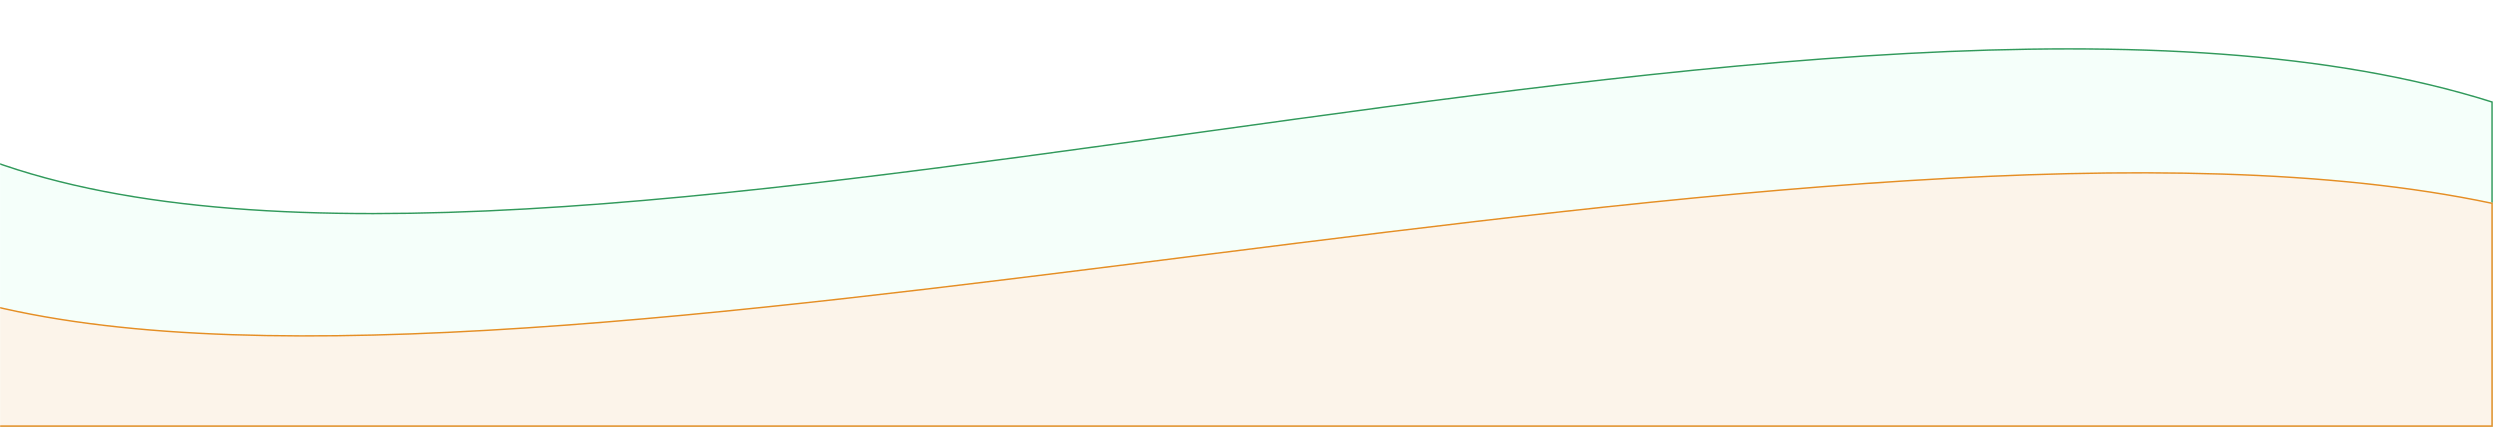
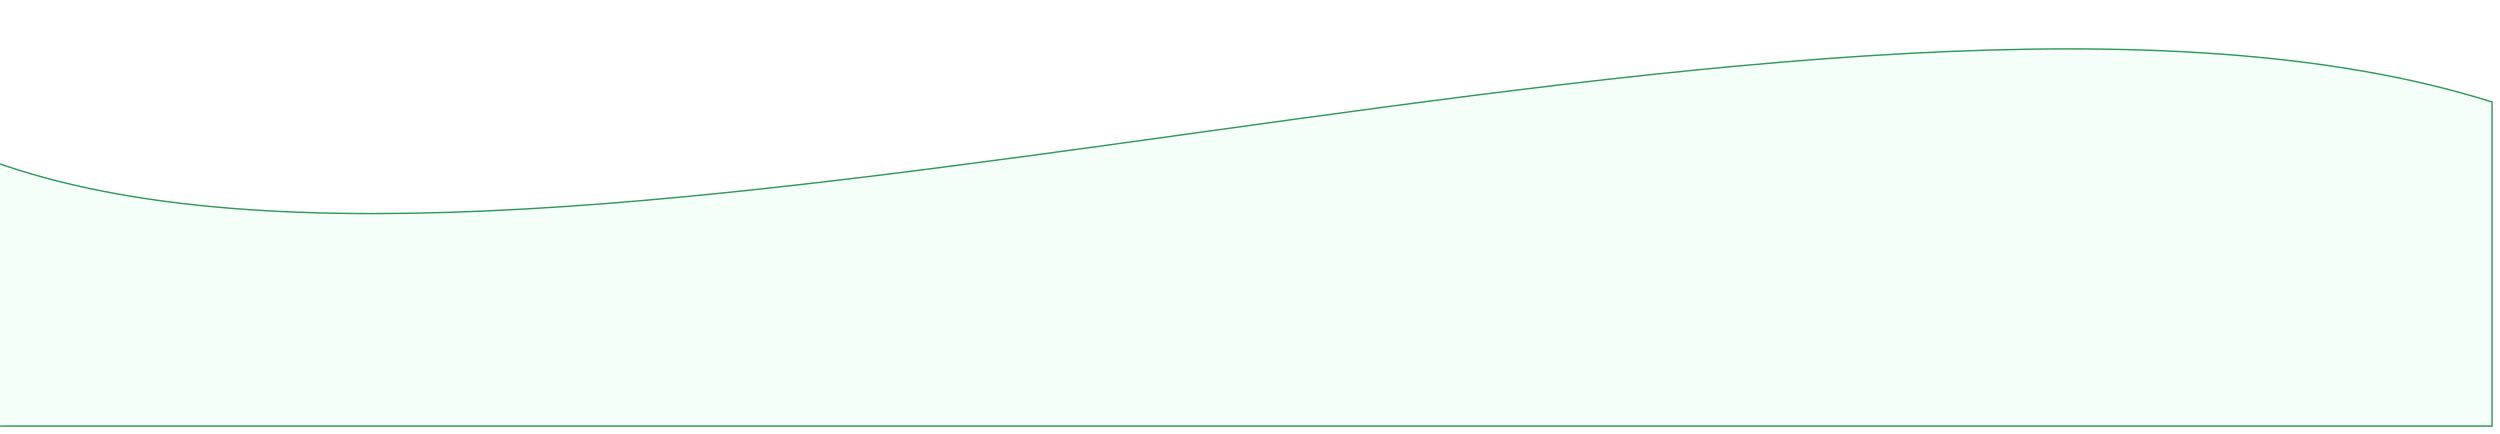
<svg xmlns="http://www.w3.org/2000/svg" width="1728" height="300" viewBox="0 0 1728 300" fill="none">
  <mask id="mask0_339_53" style="mask-type:alpha" maskUnits="userSpaceOnUse" x="0" y="0" width="1728" height="300">
    <rect width="1728" height="300" fill="#D9D9D9" />
  </mask>
  <g mask="url(#mask0_339_53)">
    <g filter="url(#filter0_d_339_53)">
      <path d="M-1 116.294C385.446 258.244 1280.48 -65.809 1729 76.141V300.999H-1V116.294Z" fill="#F5FFFA" />
      <path d="M1728.5 76.507V300.499H-0.5V117.01C96.135 152.317 224.36 158.625 369.3 150.443C511.451 142.418 669.744 120.45 830.176 98.186L840.791 96.713C1004.86 73.949 1170.84 51.189 1323.84 42.99C1476.68 34.8 1616.52 41.144 1728.5 76.507Z" stroke="#31995B" />
    </g>
    <g filter="url(#filter1_d_339_53)">
-       <path d="M-1 216.522C385.446 311.335 1280.48 51.307 1729 146.121V301.004H-1V216.522Z" fill="#FCF4EA" />
-       <path d="M1728.5 146.526V300.504H-0.5V217.159C96.119 240.737 224.343 242.23 369.304 232.687C510.729 223.377 668.131 203.557 827.728 183.461C832.079 182.913 836.431 182.365 840.785 181.817C1004.85 161.165 1170.84 140.515 1323.84 130.954C1476.67 121.403 1616.5 122.917 1728.5 146.526Z" stroke="#E48E24" />
-     </g>
+       </g>
  </g>
  <defs>
    <filter id="filter0_d_339_53" x="-19" y="21.299" width="1754" height="285.7" filterUnits="userSpaceOnUse" color-interpolation-filters="sRGB">
      <feFlood flood-opacity="0" result="BackgroundImageFix" />
      <feColorMatrix in="SourceAlpha" type="matrix" values="0 0 0 0 0 0 0 0 0 0 0 0 0 0 0 0 0 0 127 0" result="hardAlpha" />
      <feOffset dx="-6" dy="-6" />
      <feGaussianBlur stdDeviation="6" />
      <feComposite in2="hardAlpha" operator="out" />
      <feColorMatrix type="matrix" values="0 0 0 0 0.882 0 0 0 0 0.922 0 0 0 0 0.902 0 0 0 1 0" />
      <feBlend mode="normal" in2="BackgroundImageFix" result="effect1_dropShadow_339_53" />
      <feBlend mode="normal" in="SourceGraphic" in2="effect1_dropShadow_339_53" result="shape" />
    </filter>
    <filter id="filter1_d_339_53" x="-19" y="106.954" width="1754" height="200.05" filterUnits="userSpaceOnUse" color-interpolation-filters="sRGB">
      <feFlood flood-opacity="0" result="BackgroundImageFix" />
      <feColorMatrix in="SourceAlpha" type="matrix" values="0 0 0 0 0 0 0 0 0 0 0 0 0 0 0 0 0 0 127 0" result="hardAlpha" />
      <feOffset dx="-6" dy="-6" />
      <feGaussianBlur stdDeviation="6" />
      <feComposite in2="hardAlpha" operator="out" />
      <feColorMatrix type="matrix" values="0 0 0 0 0 0 0 0 0 0 0 0 0 0 0 0 0 0 0.1 0" />
      <feBlend mode="normal" in2="BackgroundImageFix" result="effect1_dropShadow_339_53" />
      <feBlend mode="normal" in="SourceGraphic" in2="effect1_dropShadow_339_53" result="shape" />
    </filter>
  </defs>
</svg>